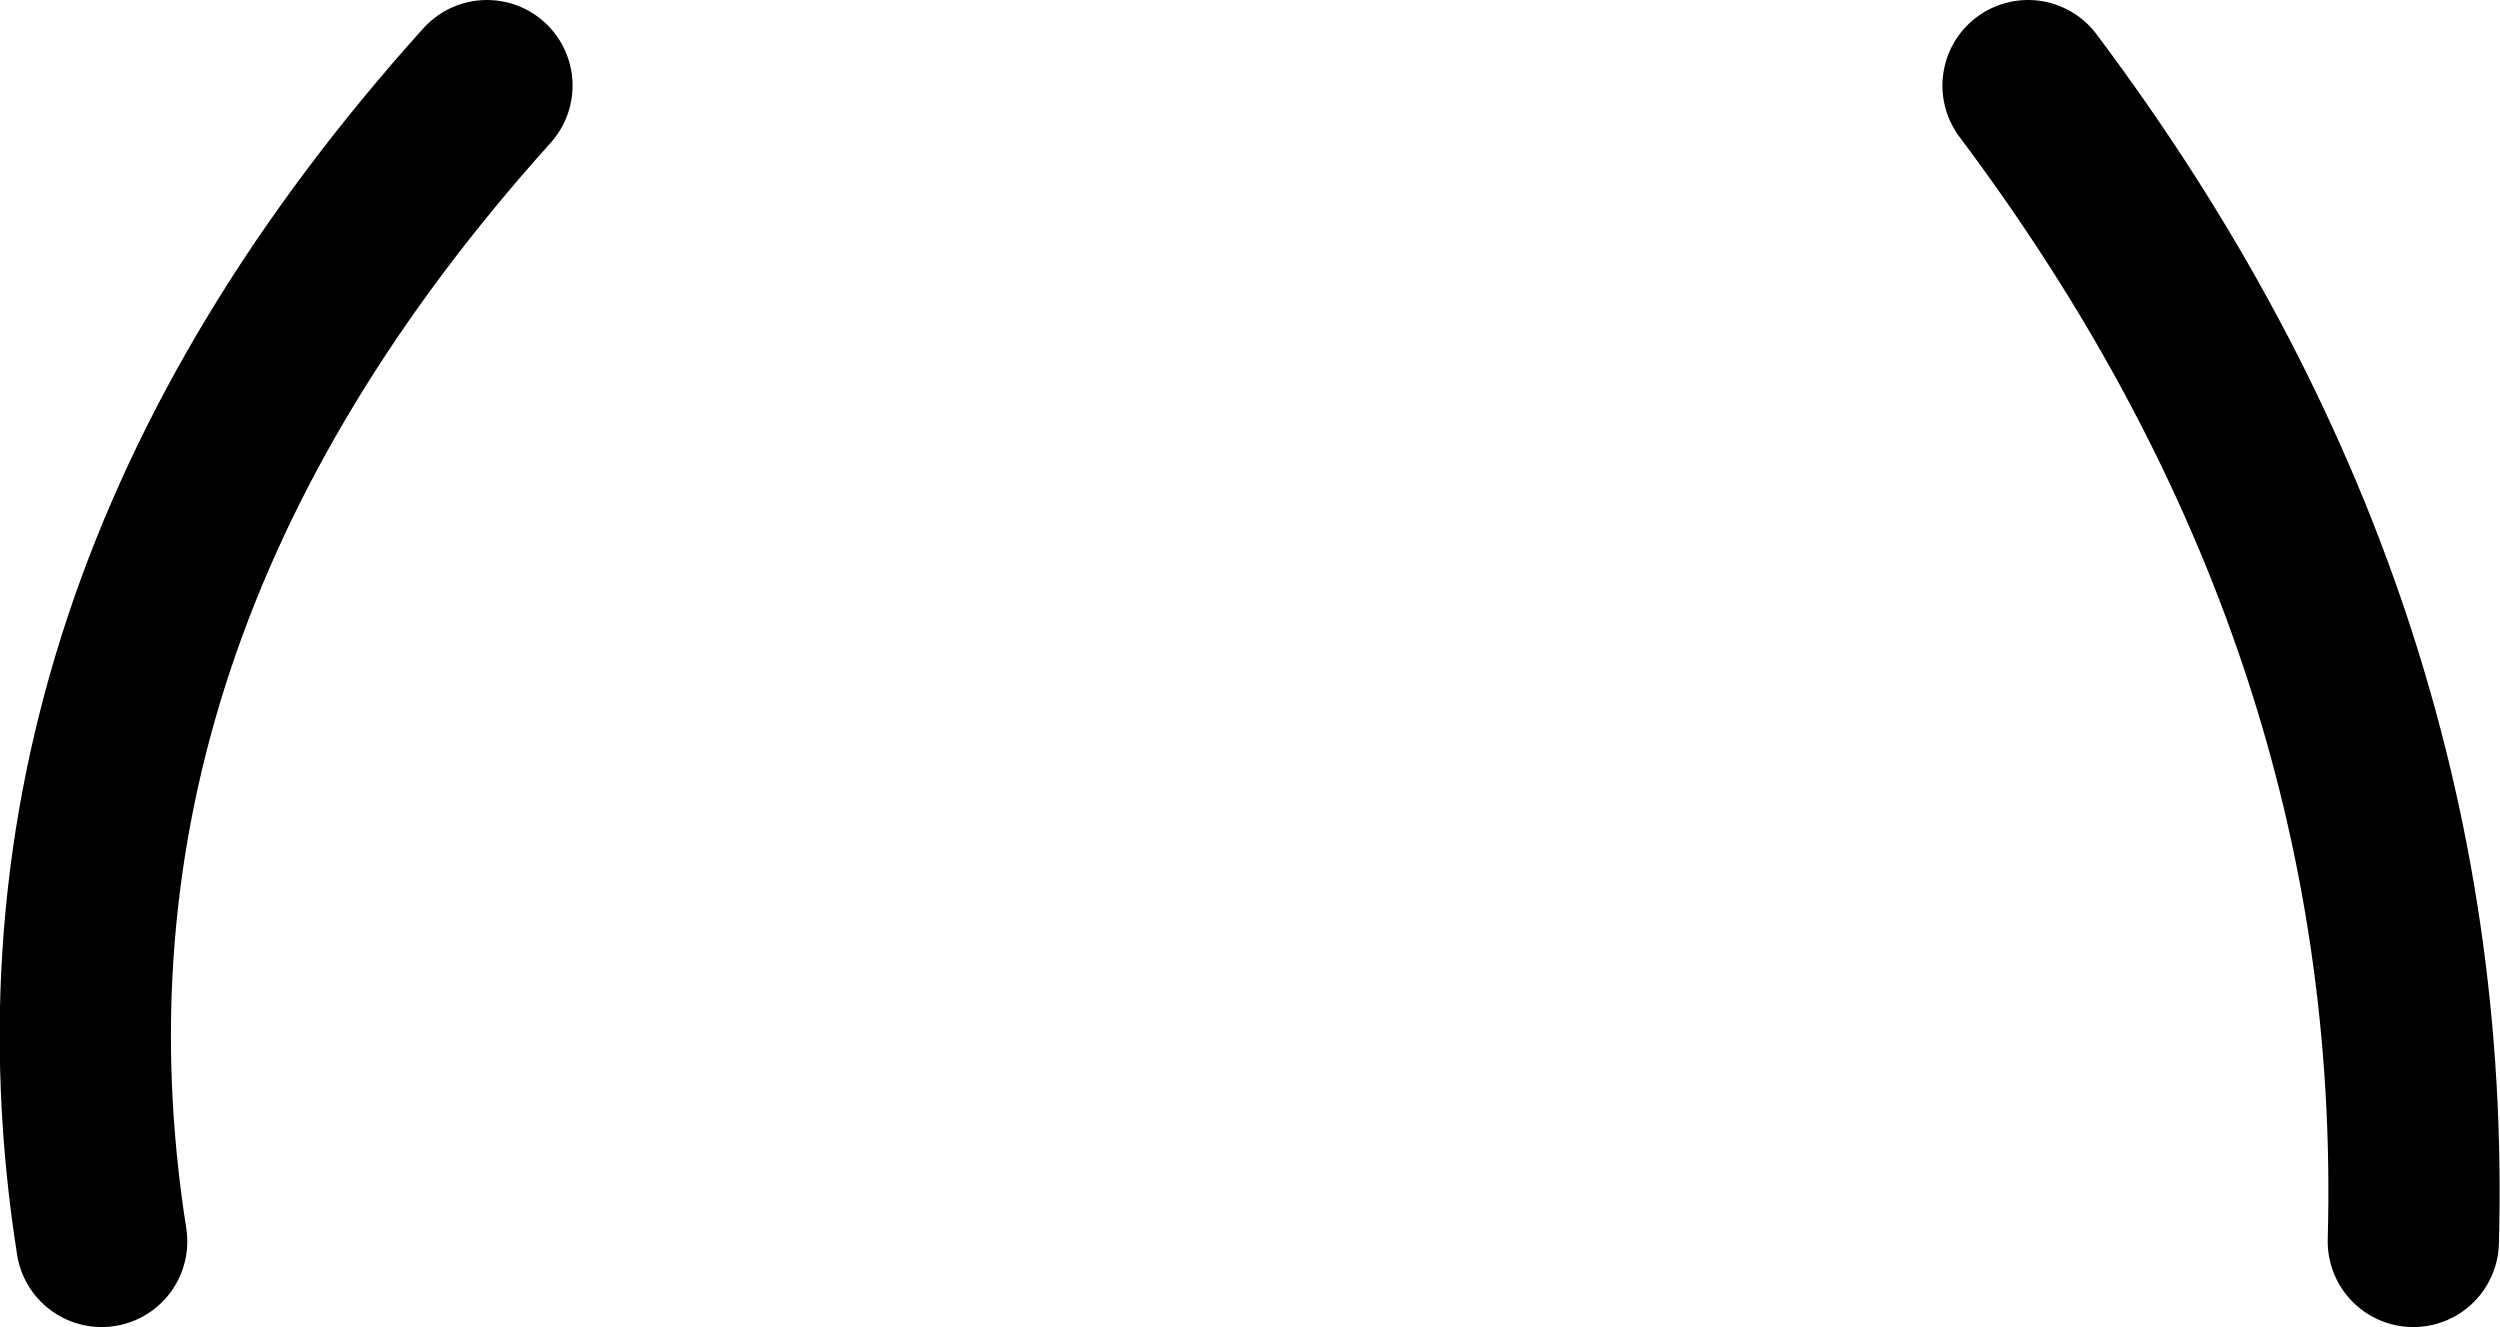
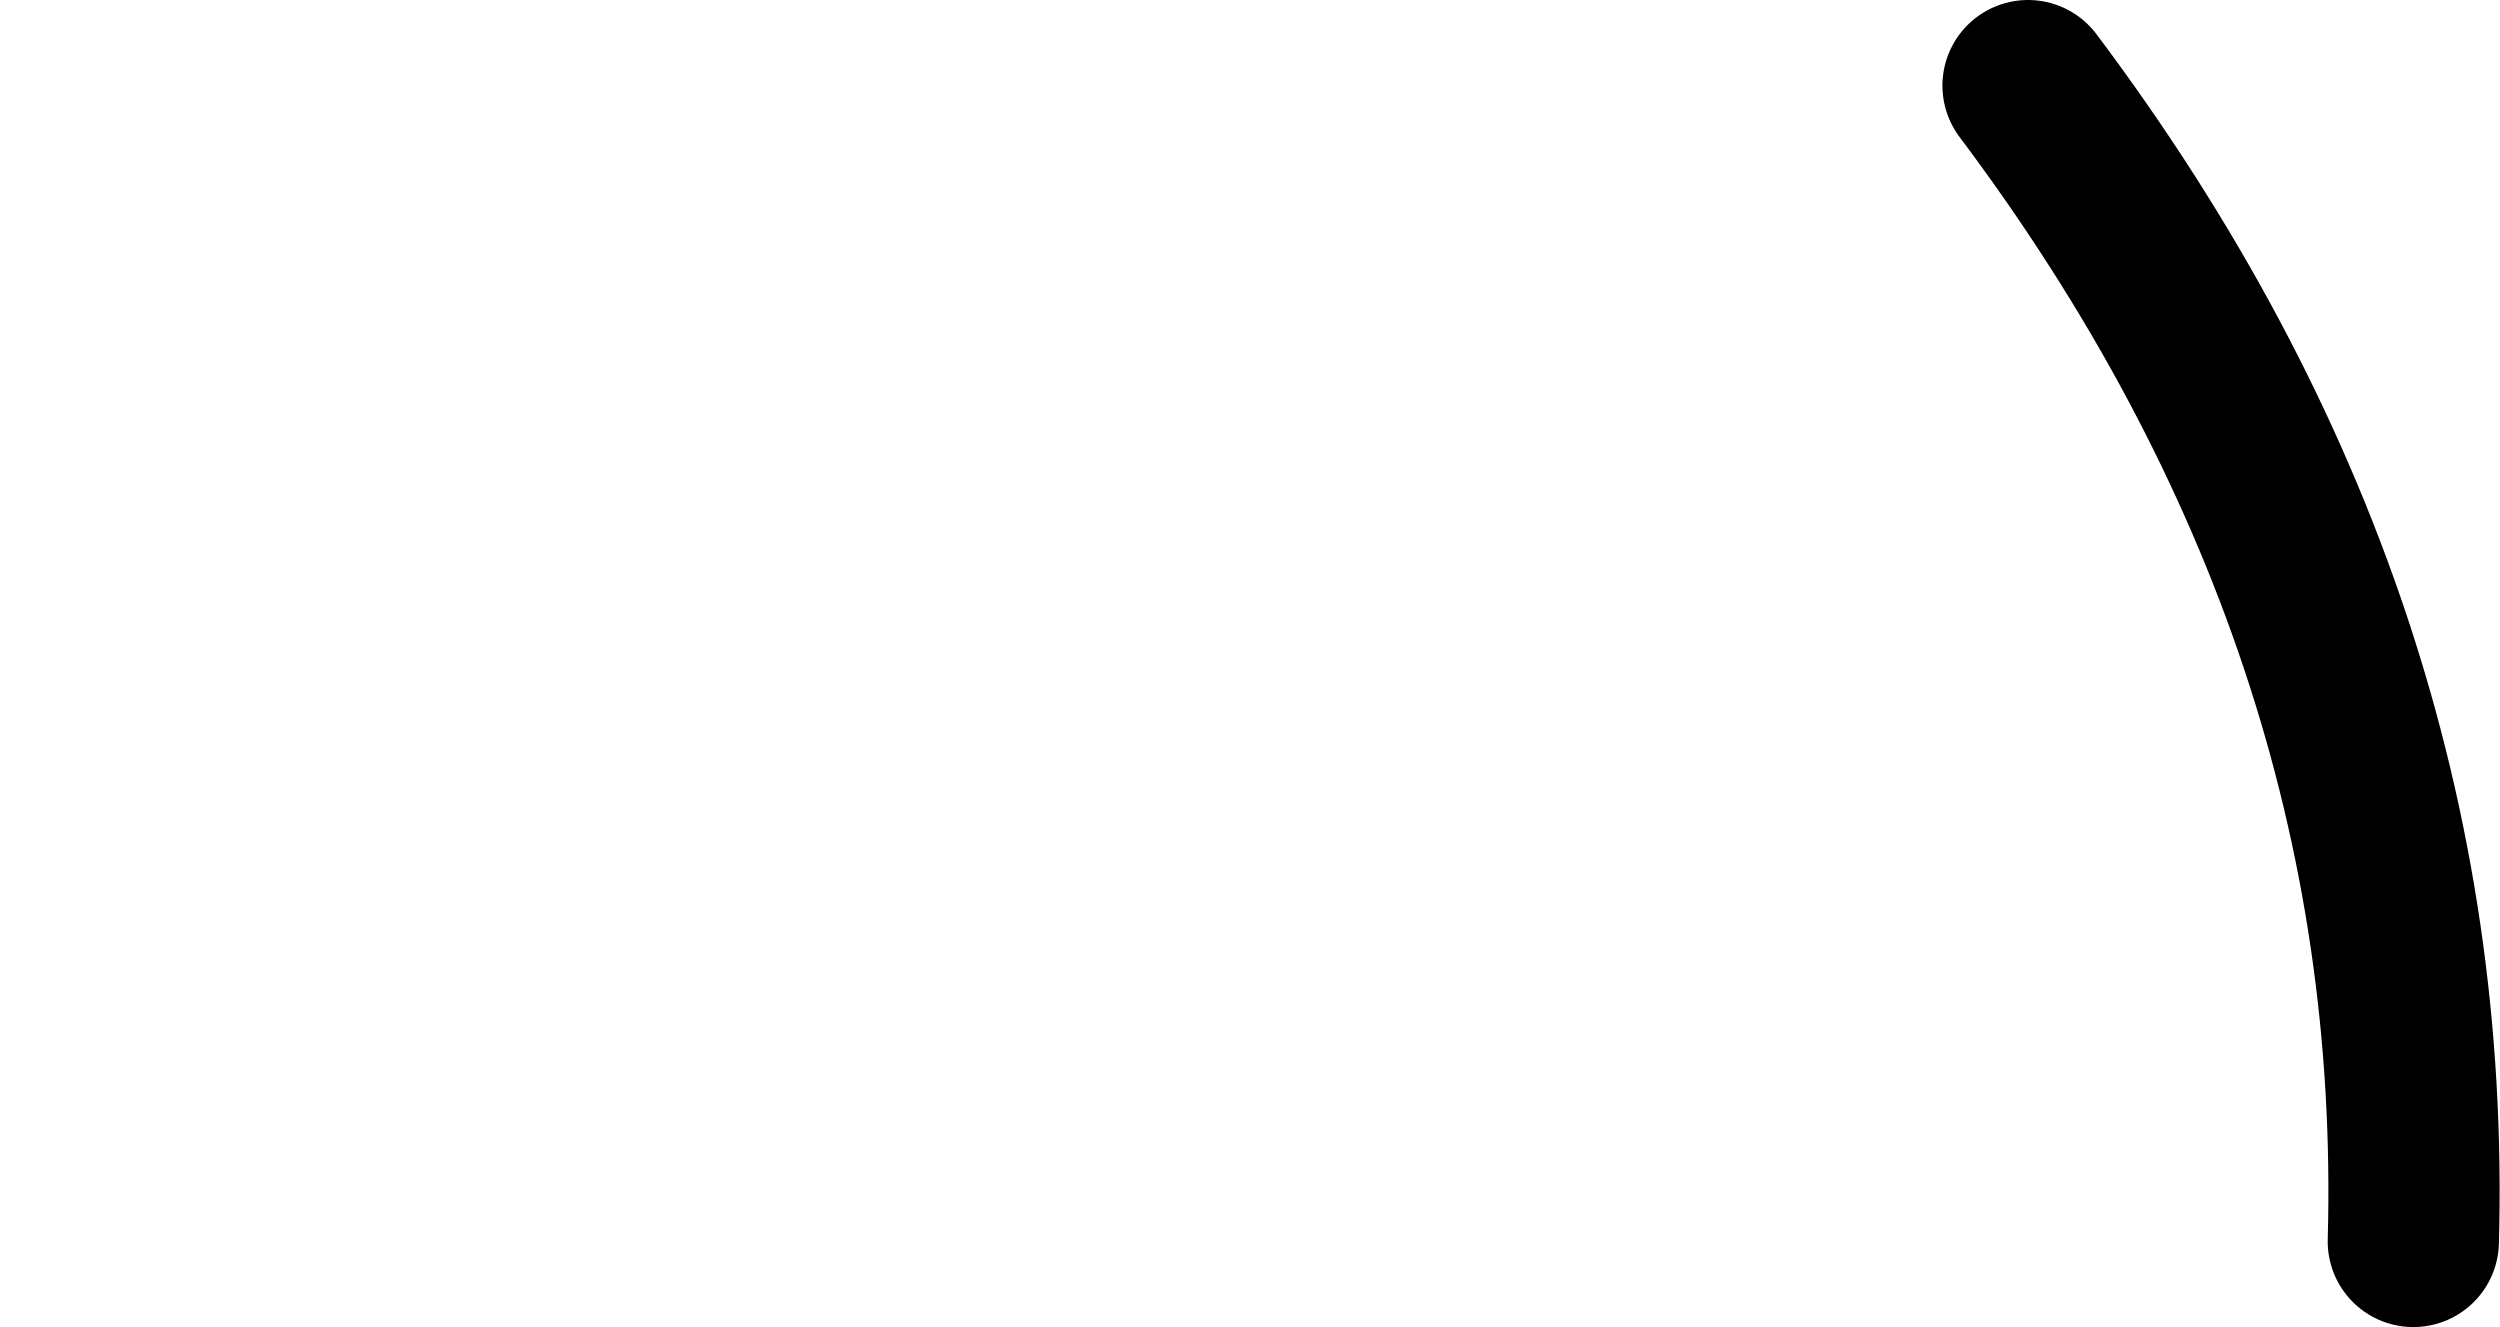
<svg xmlns="http://www.w3.org/2000/svg" height="62.0px" width="116.8px">
  <g transform="matrix(1.0, 0.0, 0.0, 1.0, 58.75, 40.0)">
-     <path d="M54.0 18.0 Q54.8 -10.95 36.0 -36.0 M-54.0 18.0 Q-58.55 -10.95 -36.0 -36.0" fill="none" stroke="#000000" stroke-linecap="round" stroke-linejoin="round" stroke-width="8.0" />
+     <path d="M54.0 18.0 Q54.8 -10.95 36.0 -36.0 M-54.0 18.0 " fill="none" stroke="#000000" stroke-linecap="round" stroke-linejoin="round" stroke-width="8.0" />
  </g>
</svg>